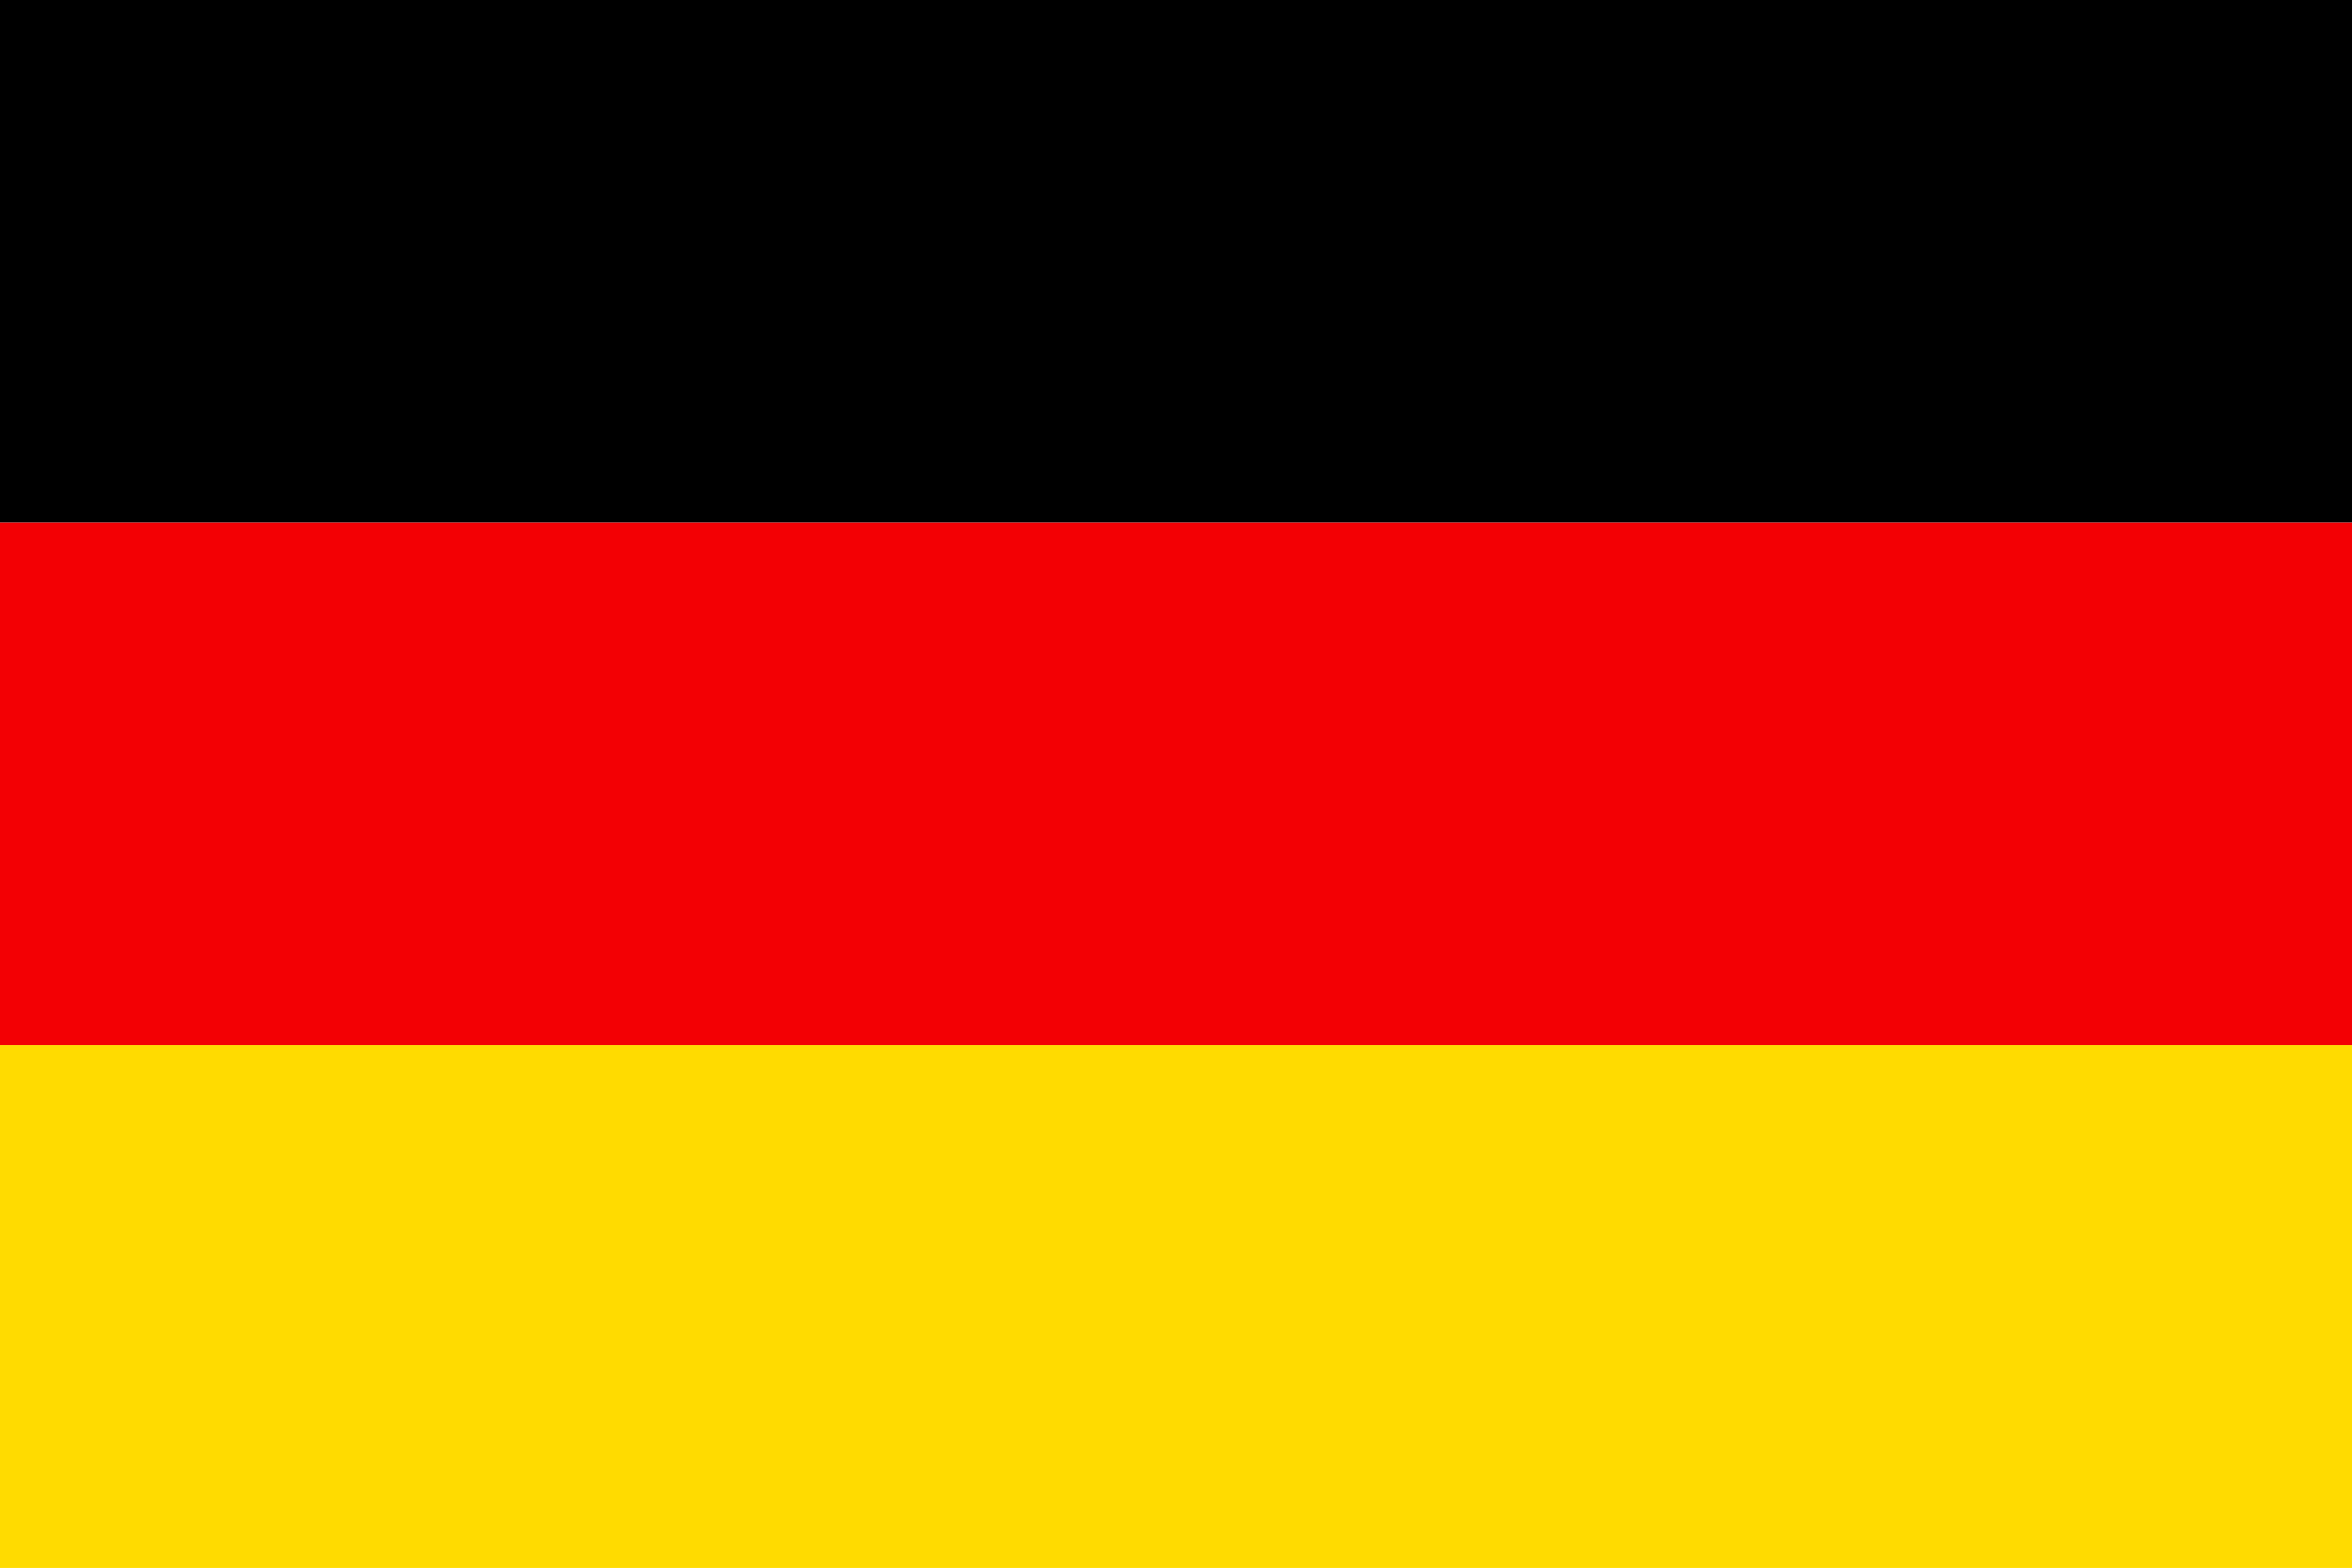
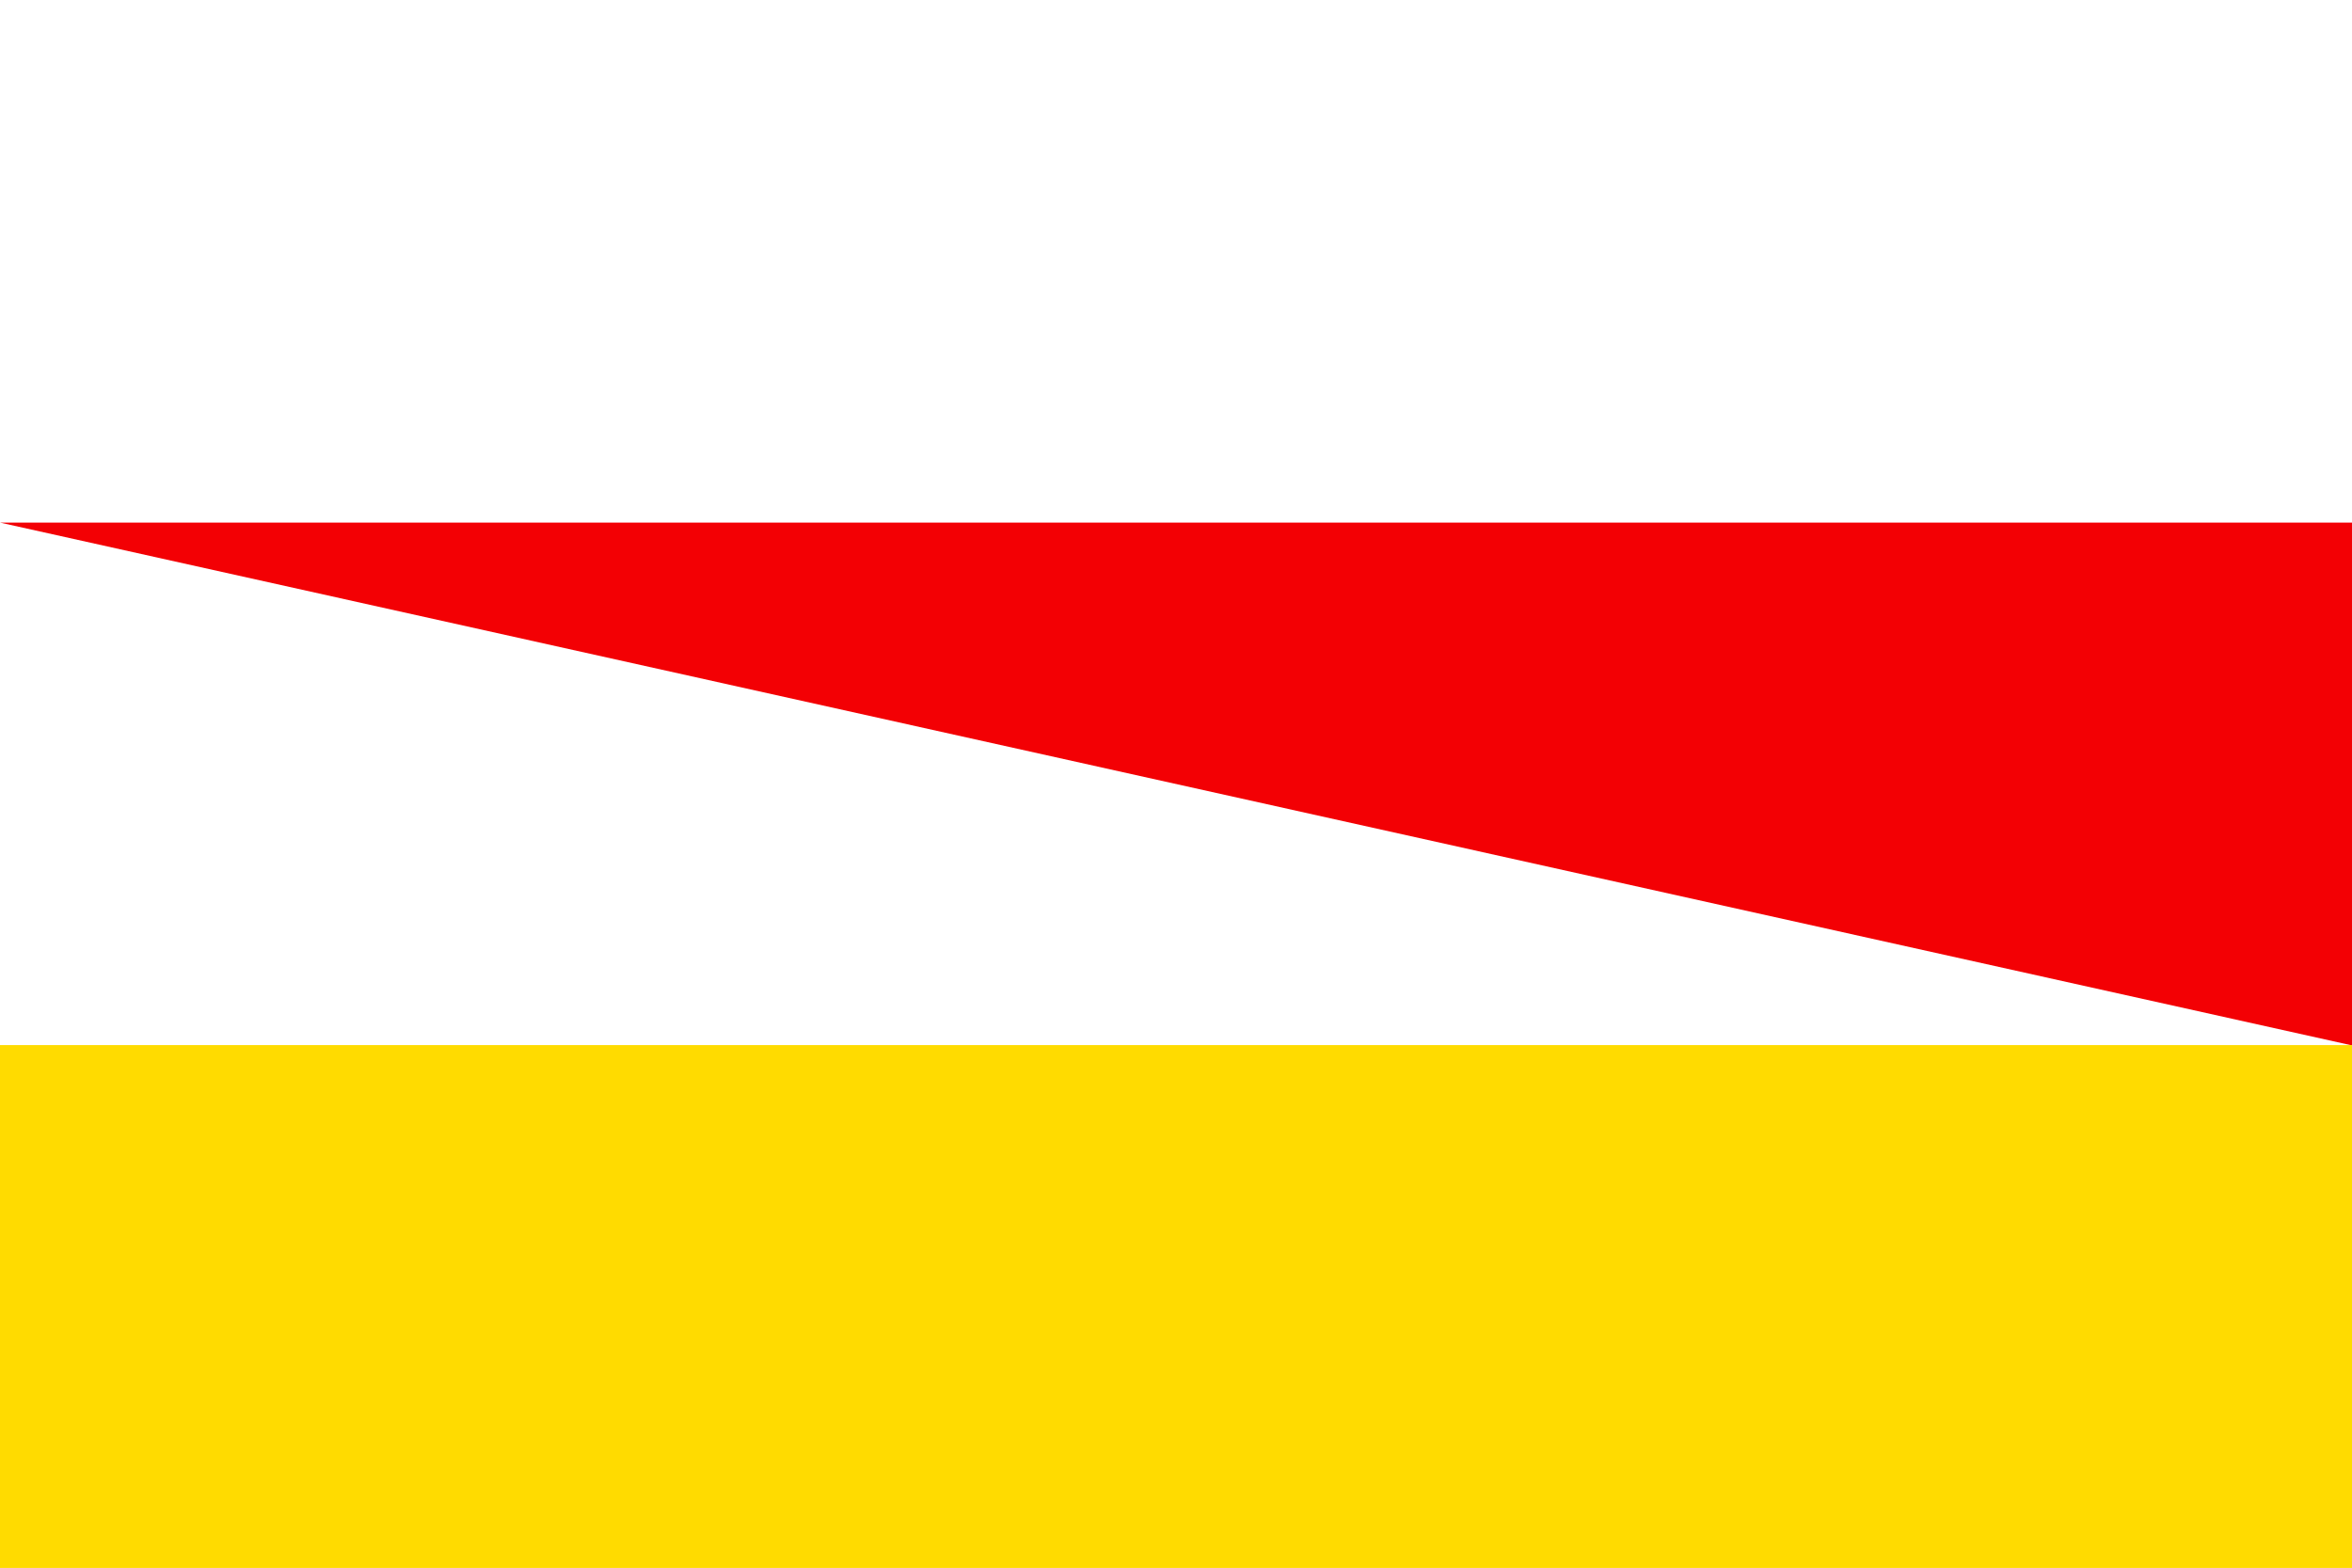
<svg xmlns="http://www.w3.org/2000/svg" width="30" height="20">
  <g fill="none">
-     <path fill="#000" d="M0 0h30v6.667H0z" />
-     <path fill="#F30004" d="M0 6.667h30v6.67H0z" />
+     <path fill="#F30004" d="M0 6.667h30v6.67z" />
    <path fill="#FFDB00" d="M0 13.333h30v6.67H0z" />
  </g>
</svg>